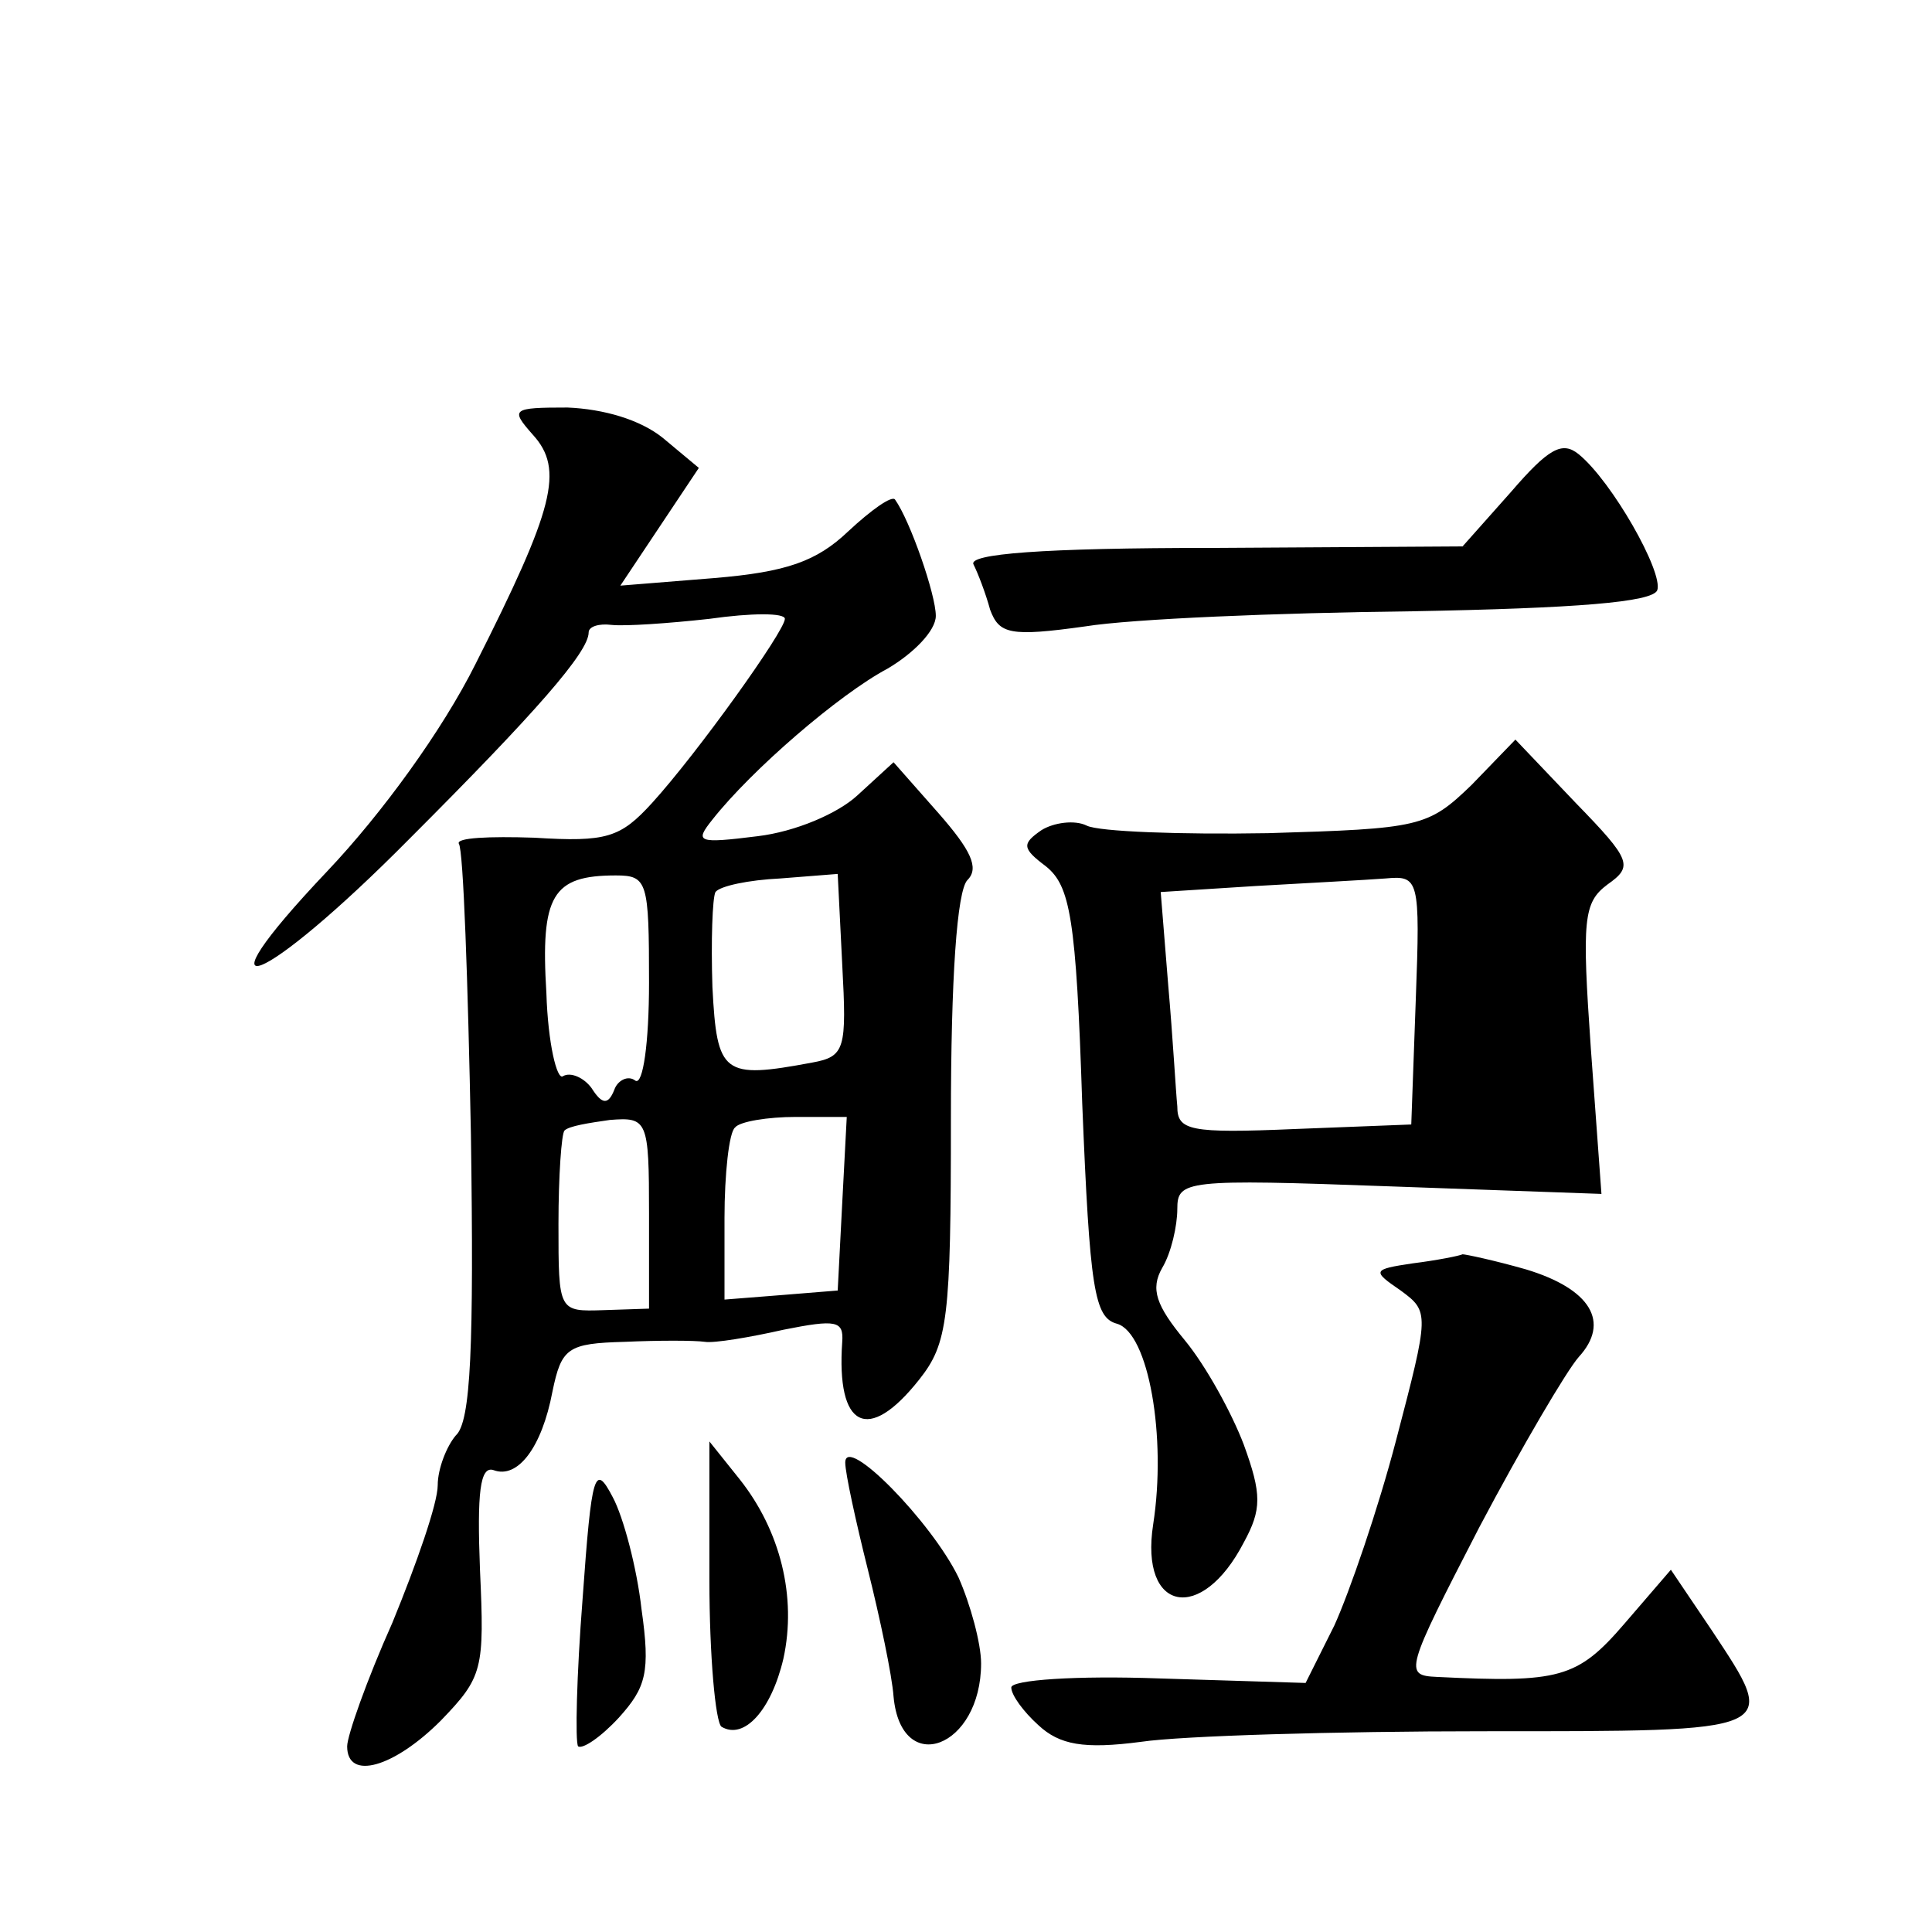
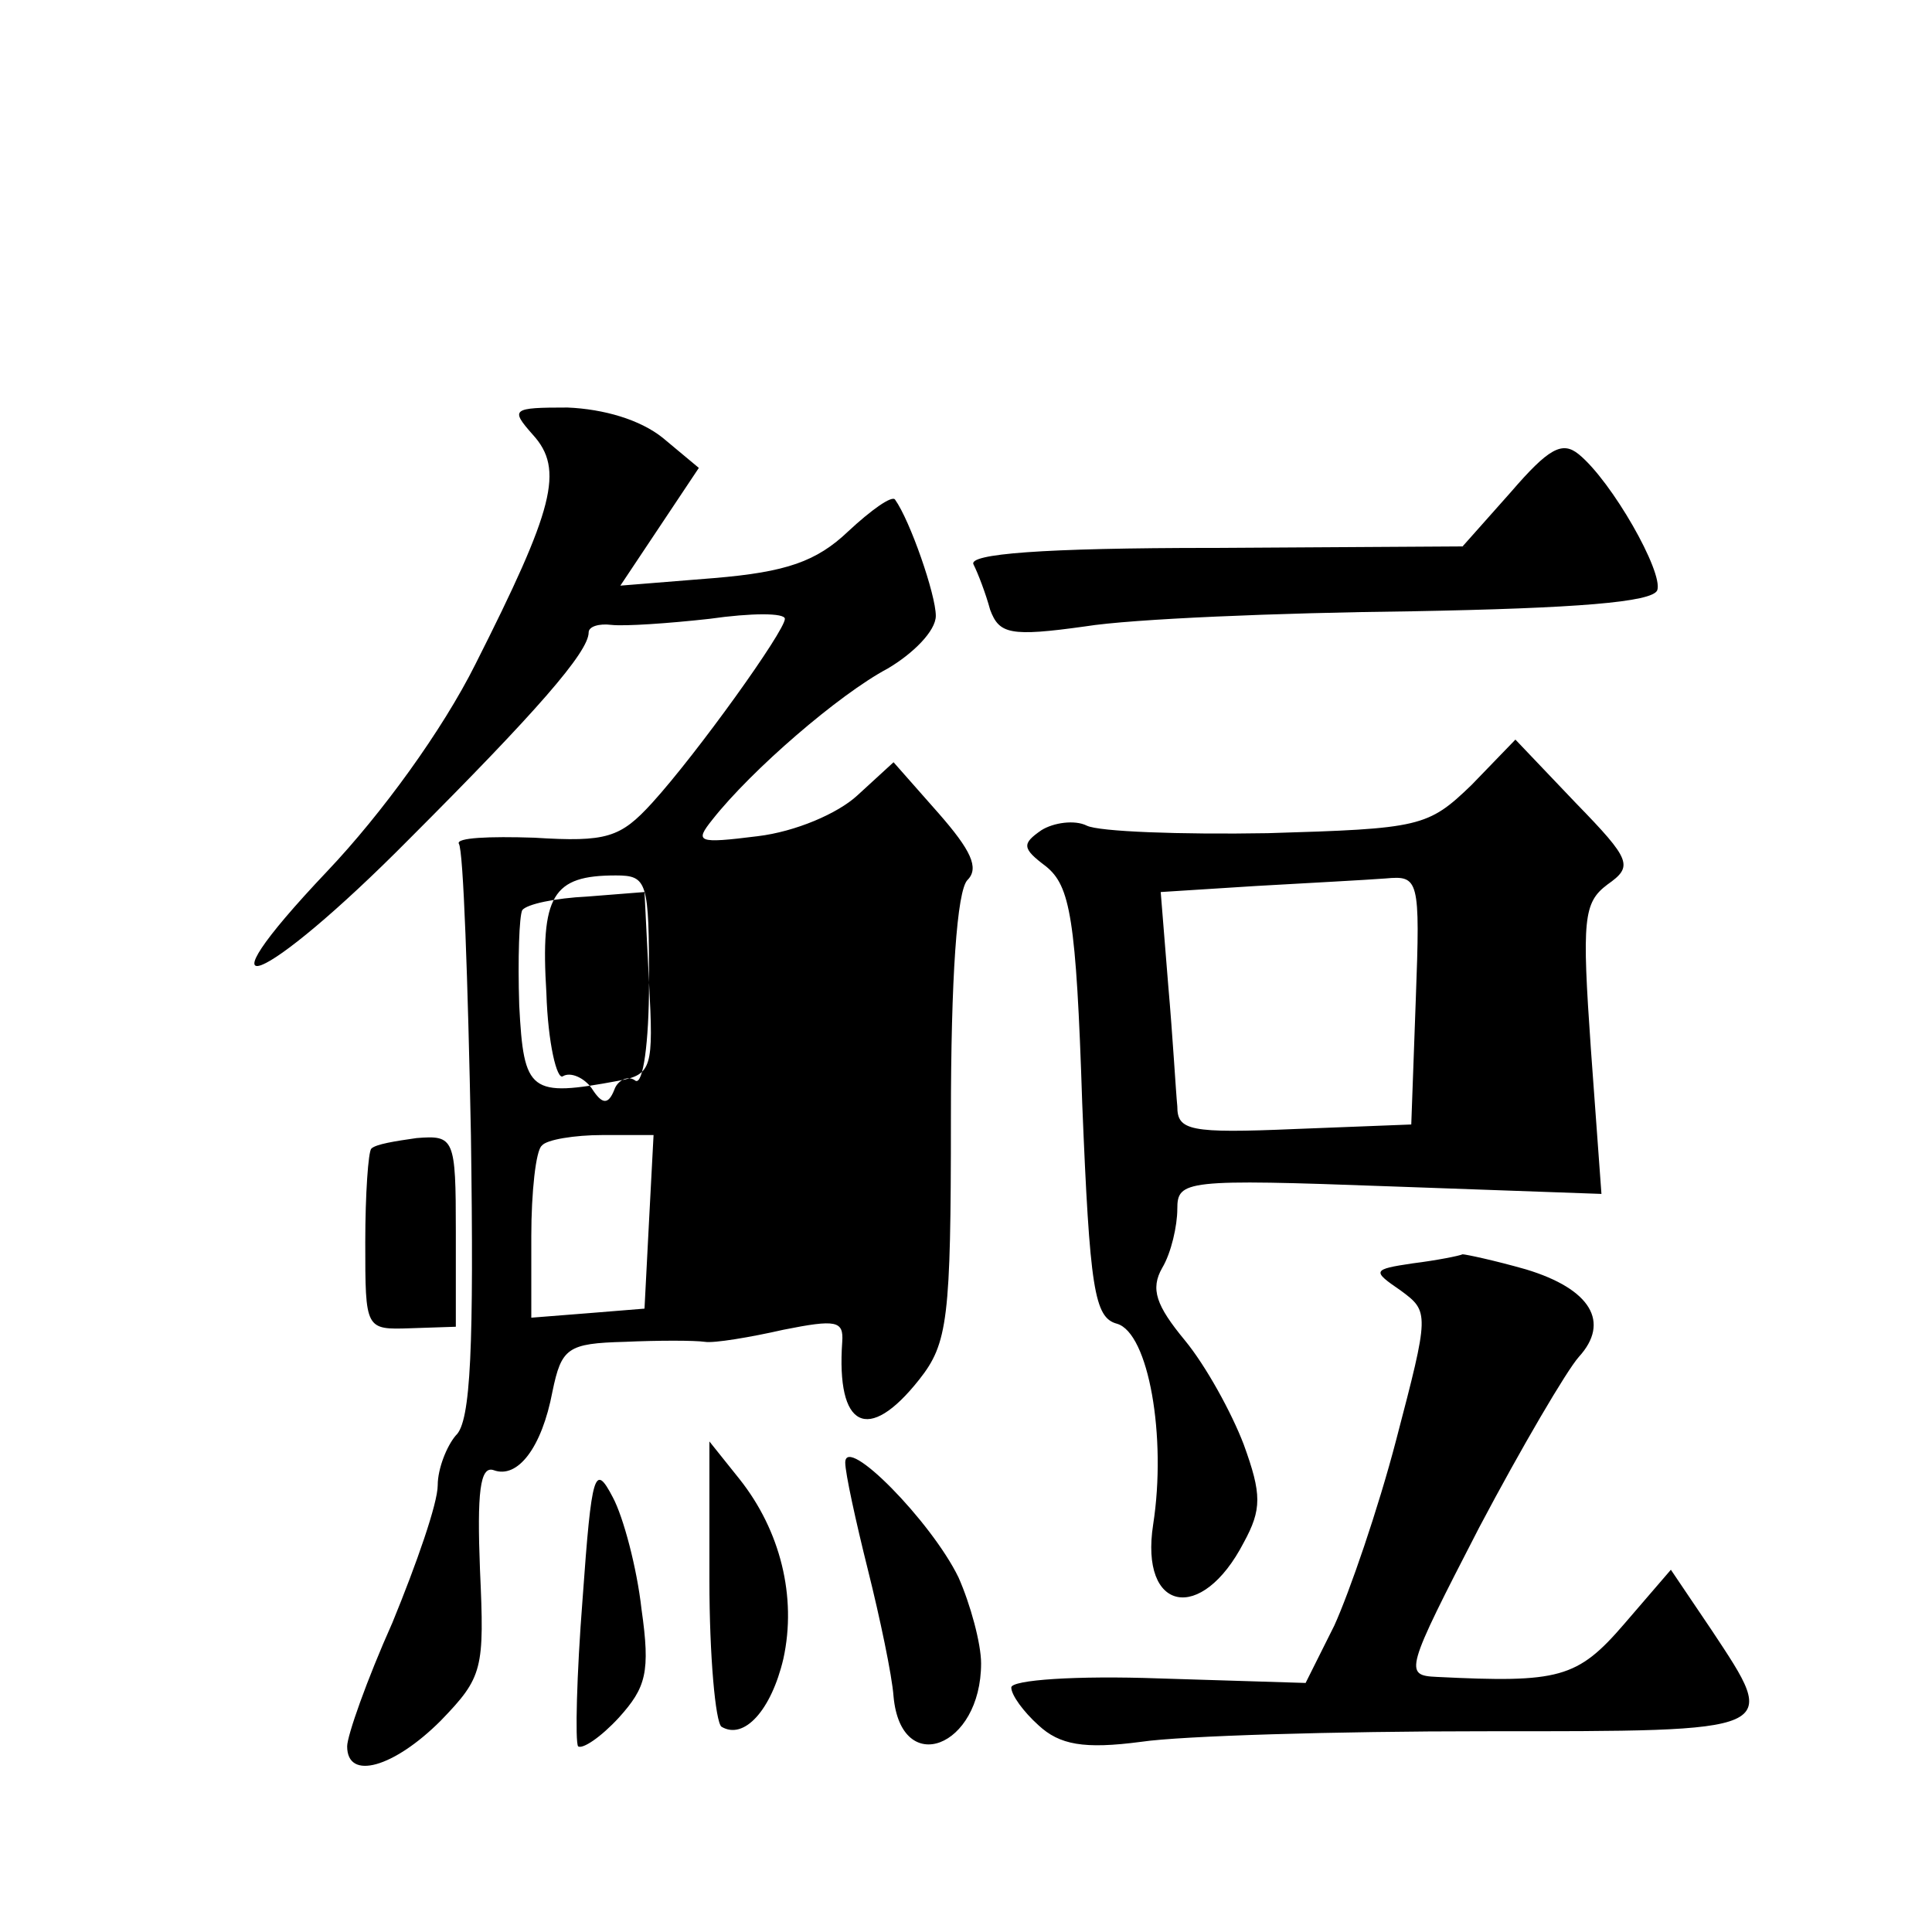
<svg xmlns="http://www.w3.org/2000/svg" version="1.0" width="128pt" height="128pt" viewBox="0 0 128 128" preserveAspectRatio="xMidYMid meet">
  <g transform="translate(0,128) scale(0.1,-0.1)" fill="#0" stroke="none">
-     <path d="M353 992 c21 -23 14 -49 -38 -152 -22 -44 -62 -99 -98 -137 -91 -96 -43 -77 54 21 84 84 119 124 119 137 0 4 7 6 15 5 9 -1 38 1 65 4 28 4 50 4 50 0 0 -8 -58 -89 -88 -122 -21 -23 -30 -26 -78 -23 -30 1 -52 0 -50 -4 3 -4 6 -91 8 -193 2 -140 0 -190 -10 -199 -6 -7 -12 -22 -12 -33 0 -12 -14 -52 -30 -91 -17 -38 -30 -75 -30 -82 0 -23 31 -14 62 17 28 29 29 34 26 100 -2 51 0 69 9 66 16 -6 32 15 39 52 6 29 10 32 48 33 22 1 46 1 53 0 6 -1 30 3 52 8 35 7 40 6 39 -8 -4 -57 17 -68 51 -25 19 24 21 40 21 173 0 93 4 151 11 158 8 8 2 20 -19 44 l-30 34 -24 -22 c-13 -12 -41 -24 -66 -27 -40 -5 -42 -4 -30 11 26 33 84 83 116 100 17 10 32 25 32 35 0 14 -17 63 -27 77 -2 3 -16 -7 -31 -21 -21 -20 -41 -27 -89 -31 l-62 -5 26 39 26 39 -24 20 c-15 12 -39 19 -63 20 -37 0 -38 -1 -23 -18z m77 -363 c0 -40 -4 -68 -9 -65 -5 4 -12 0 -14 -6 -4 -10 -8 -10 -15 1 -5 7 -14 11 -19 8 -4 -3 -10 22 -11 55 -4 65 4 78 46 78 21 0 22 -4 22 -71z m128 12 c3 -56 2 -61 -20 -65 -59 -11 -63 -8 -66 50 -1 31 0 59 2 63 3 4 22 8 43 9 l38 3 3 -60z m-128 -165 l0 -63 -30 -1 c-30 -1 -30 -1 -30 57 0 32 2 60 4 62 3 3 16 5 30 7 25 2 26 0 26 -62z m128 7 l-3 -58 -37 -3 -38 -3 0 54 c0 29 3 57 7 60 3 4 22 7 40 7 l34 0 -3 -57z M1001 954 l-32 -36 -165 -1 c-114 0 -163 -4 -159 -11 3 -6 8 -19 11 -30 6 -16 13 -18 63 -11 31 5 128 9 216 10 109 2 160 6 163 14 4 12 -30 72 -52 90 -11 9 -20 4 -45 -25z M975 760 c-29 -28 -34 -29 -135 -32 -58 -1 -112 1 -120 5 -8 4 -22 2 -30 -3 -13 -9 -13 -12 3 -24 16 -13 20 -34 24 -157 5 -123 8 -142 23 -146 21 -6 33 -75 24 -133 -9 -58 32 -66 60 -12 12 22 12 32 0 65 -8 21 -25 52 -39 69 -19 23 -23 34 -15 48 6 10 10 28 10 39 0 19 5 20 141 15 l140 -5 -7 96 c-6 86 -5 97 11 109 17 12 16 16 -21 54 l-40 42 -29 -30z m-37 -142 l-3 -83 -77 -3 c-70 -3 -78 -1 -78 15 -1 10 -3 46 -6 80 l-5 62 63 4 c35 2 73 4 86 5 22 2 23 0 20 -80z M936 443 c-27 -4 -27 -5 -8 -18 19 -14 19 -15 -3 -99 -12 -46 -31 -101 -41 -123 l-19 -38 -97 3 c-55 2 -98 -1 -98 -6 0 -5 8 -16 18 -25 14 -13 30 -16 68 -11 27 4 129 7 227 7 198 0 196 -1 151 67 l-27 40 -31 -36 c-31 -36 -43 -39 -124 -35 -22 1 -21 4 28 99 28 53 58 104 66 113 21 23 8 45 -35 58 -21 6 -40 10 -42 10 -2 -1 -17 -4 -33 -6z M470 233 c0 -50 4 -94 8 -97 15 -9 33 11 41 45 9 41 -2 85 -29 119 l-20 25 0 -92z M560 311 c0 -7 7 -39 15 -71 8 -32 16 -70 17 -84 5 -54 58 -34 58 22 0 13 -7 39 -15 57 -18 37 -75 95 -75 76z M386 221 c-4 -51 -5 -95 -3 -98 3 -2 15 6 27 19 18 20 21 30 15 72 -3 27 -12 61 -19 74 -12 23 -14 17 -20 -67z" />
+     <path d="M353 992 c21 -23 14 -49 -38 -152 -22 -44 -62 -99 -98 -137 -91 -96 -43 -77 54 21 84 84 119 124 119 137 0 4 7 6 15 5 9 -1 38 1 65 4 28 4 50 4 50 0 0 -8 -58 -89 -88 -122 -21 -23 -30 -26 -78 -23 -30 1 -52 0 -50 -4 3 -4 6 -91 8 -193 2 -140 0 -190 -10 -199 -6 -7 -12 -22 -12 -33 0 -12 -14 -52 -30 -91 -17 -38 -30 -75 -30 -82 0 -23 31 -14 62 17 28 29 29 34 26 100 -2 51 0 69 9 66 16 -6 32 15 39 52 6 29 10 32 48 33 22 1 46 1 53 0 6 -1 30 3 52 8 35 7 40 6 39 -8 -4 -57 17 -68 51 -25 19 24 21 40 21 173 0 93 4 151 11 158 8 8 2 20 -19 44 l-30 34 -24 -22 c-13 -12 -41 -24 -66 -27 -40 -5 -42 -4 -30 11 26 33 84 83 116 100 17 10 32 25 32 35 0 14 -17 63 -27 77 -2 3 -16 -7 -31 -21 -21 -20 -41 -27 -89 -31 l-62 -5 26 39 26 39 -24 20 c-15 12 -39 19 -63 20 -37 0 -38 -1 -23 -18z m77 -363 c0 -40 -4 -68 -9 -65 -5 4 -12 0 -14 -6 -4 -10 -8 -10 -15 1 -5 7 -14 11 -19 8 -4 -3 -10 22 -11 55 -4 65 4 78 46 78 21 0 22 -4 22 -71z c3 -56 2 -61 -20 -65 -59 -11 -63 -8 -66 50 -1 31 0 59 2 63 3 4 22 8 43 9 l38 3 3 -60z m-128 -165 l0 -63 -30 -1 c-30 -1 -30 -1 -30 57 0 32 2 60 4 62 3 3 16 5 30 7 25 2 26 0 26 -62z m128 7 l-3 -58 -37 -3 -38 -3 0 54 c0 29 3 57 7 60 3 4 22 7 40 7 l34 0 -3 -57z M1001 954 l-32 -36 -165 -1 c-114 0 -163 -4 -159 -11 3 -6 8 -19 11 -30 6 -16 13 -18 63 -11 31 5 128 9 216 10 109 2 160 6 163 14 4 12 -30 72 -52 90 -11 9 -20 4 -45 -25z M975 760 c-29 -28 -34 -29 -135 -32 -58 -1 -112 1 -120 5 -8 4 -22 2 -30 -3 -13 -9 -13 -12 3 -24 16 -13 20 -34 24 -157 5 -123 8 -142 23 -146 21 -6 33 -75 24 -133 -9 -58 32 -66 60 -12 12 22 12 32 0 65 -8 21 -25 52 -39 69 -19 23 -23 34 -15 48 6 10 10 28 10 39 0 19 5 20 141 15 l140 -5 -7 96 c-6 86 -5 97 11 109 17 12 16 16 -21 54 l-40 42 -29 -30z m-37 -142 l-3 -83 -77 -3 c-70 -3 -78 -1 -78 15 -1 10 -3 46 -6 80 l-5 62 63 4 c35 2 73 4 86 5 22 2 23 0 20 -80z M936 443 c-27 -4 -27 -5 -8 -18 19 -14 19 -15 -3 -99 -12 -46 -31 -101 -41 -123 l-19 -38 -97 3 c-55 2 -98 -1 -98 -6 0 -5 8 -16 18 -25 14 -13 30 -16 68 -11 27 4 129 7 227 7 198 0 196 -1 151 67 l-27 40 -31 -36 c-31 -36 -43 -39 -124 -35 -22 1 -21 4 28 99 28 53 58 104 66 113 21 23 8 45 -35 58 -21 6 -40 10 -42 10 -2 -1 -17 -4 -33 -6z M470 233 c0 -50 4 -94 8 -97 15 -9 33 11 41 45 9 41 -2 85 -29 119 l-20 25 0 -92z M560 311 c0 -7 7 -39 15 -71 8 -32 16 -70 17 -84 5 -54 58 -34 58 22 0 13 -7 39 -15 57 -18 37 -75 95 -75 76z M386 221 c-4 -51 -5 -95 -3 -98 3 -2 15 6 27 19 18 20 21 30 15 72 -3 27 -12 61 -19 74 -12 23 -14 17 -20 -67z" />
  </g>
</svg>